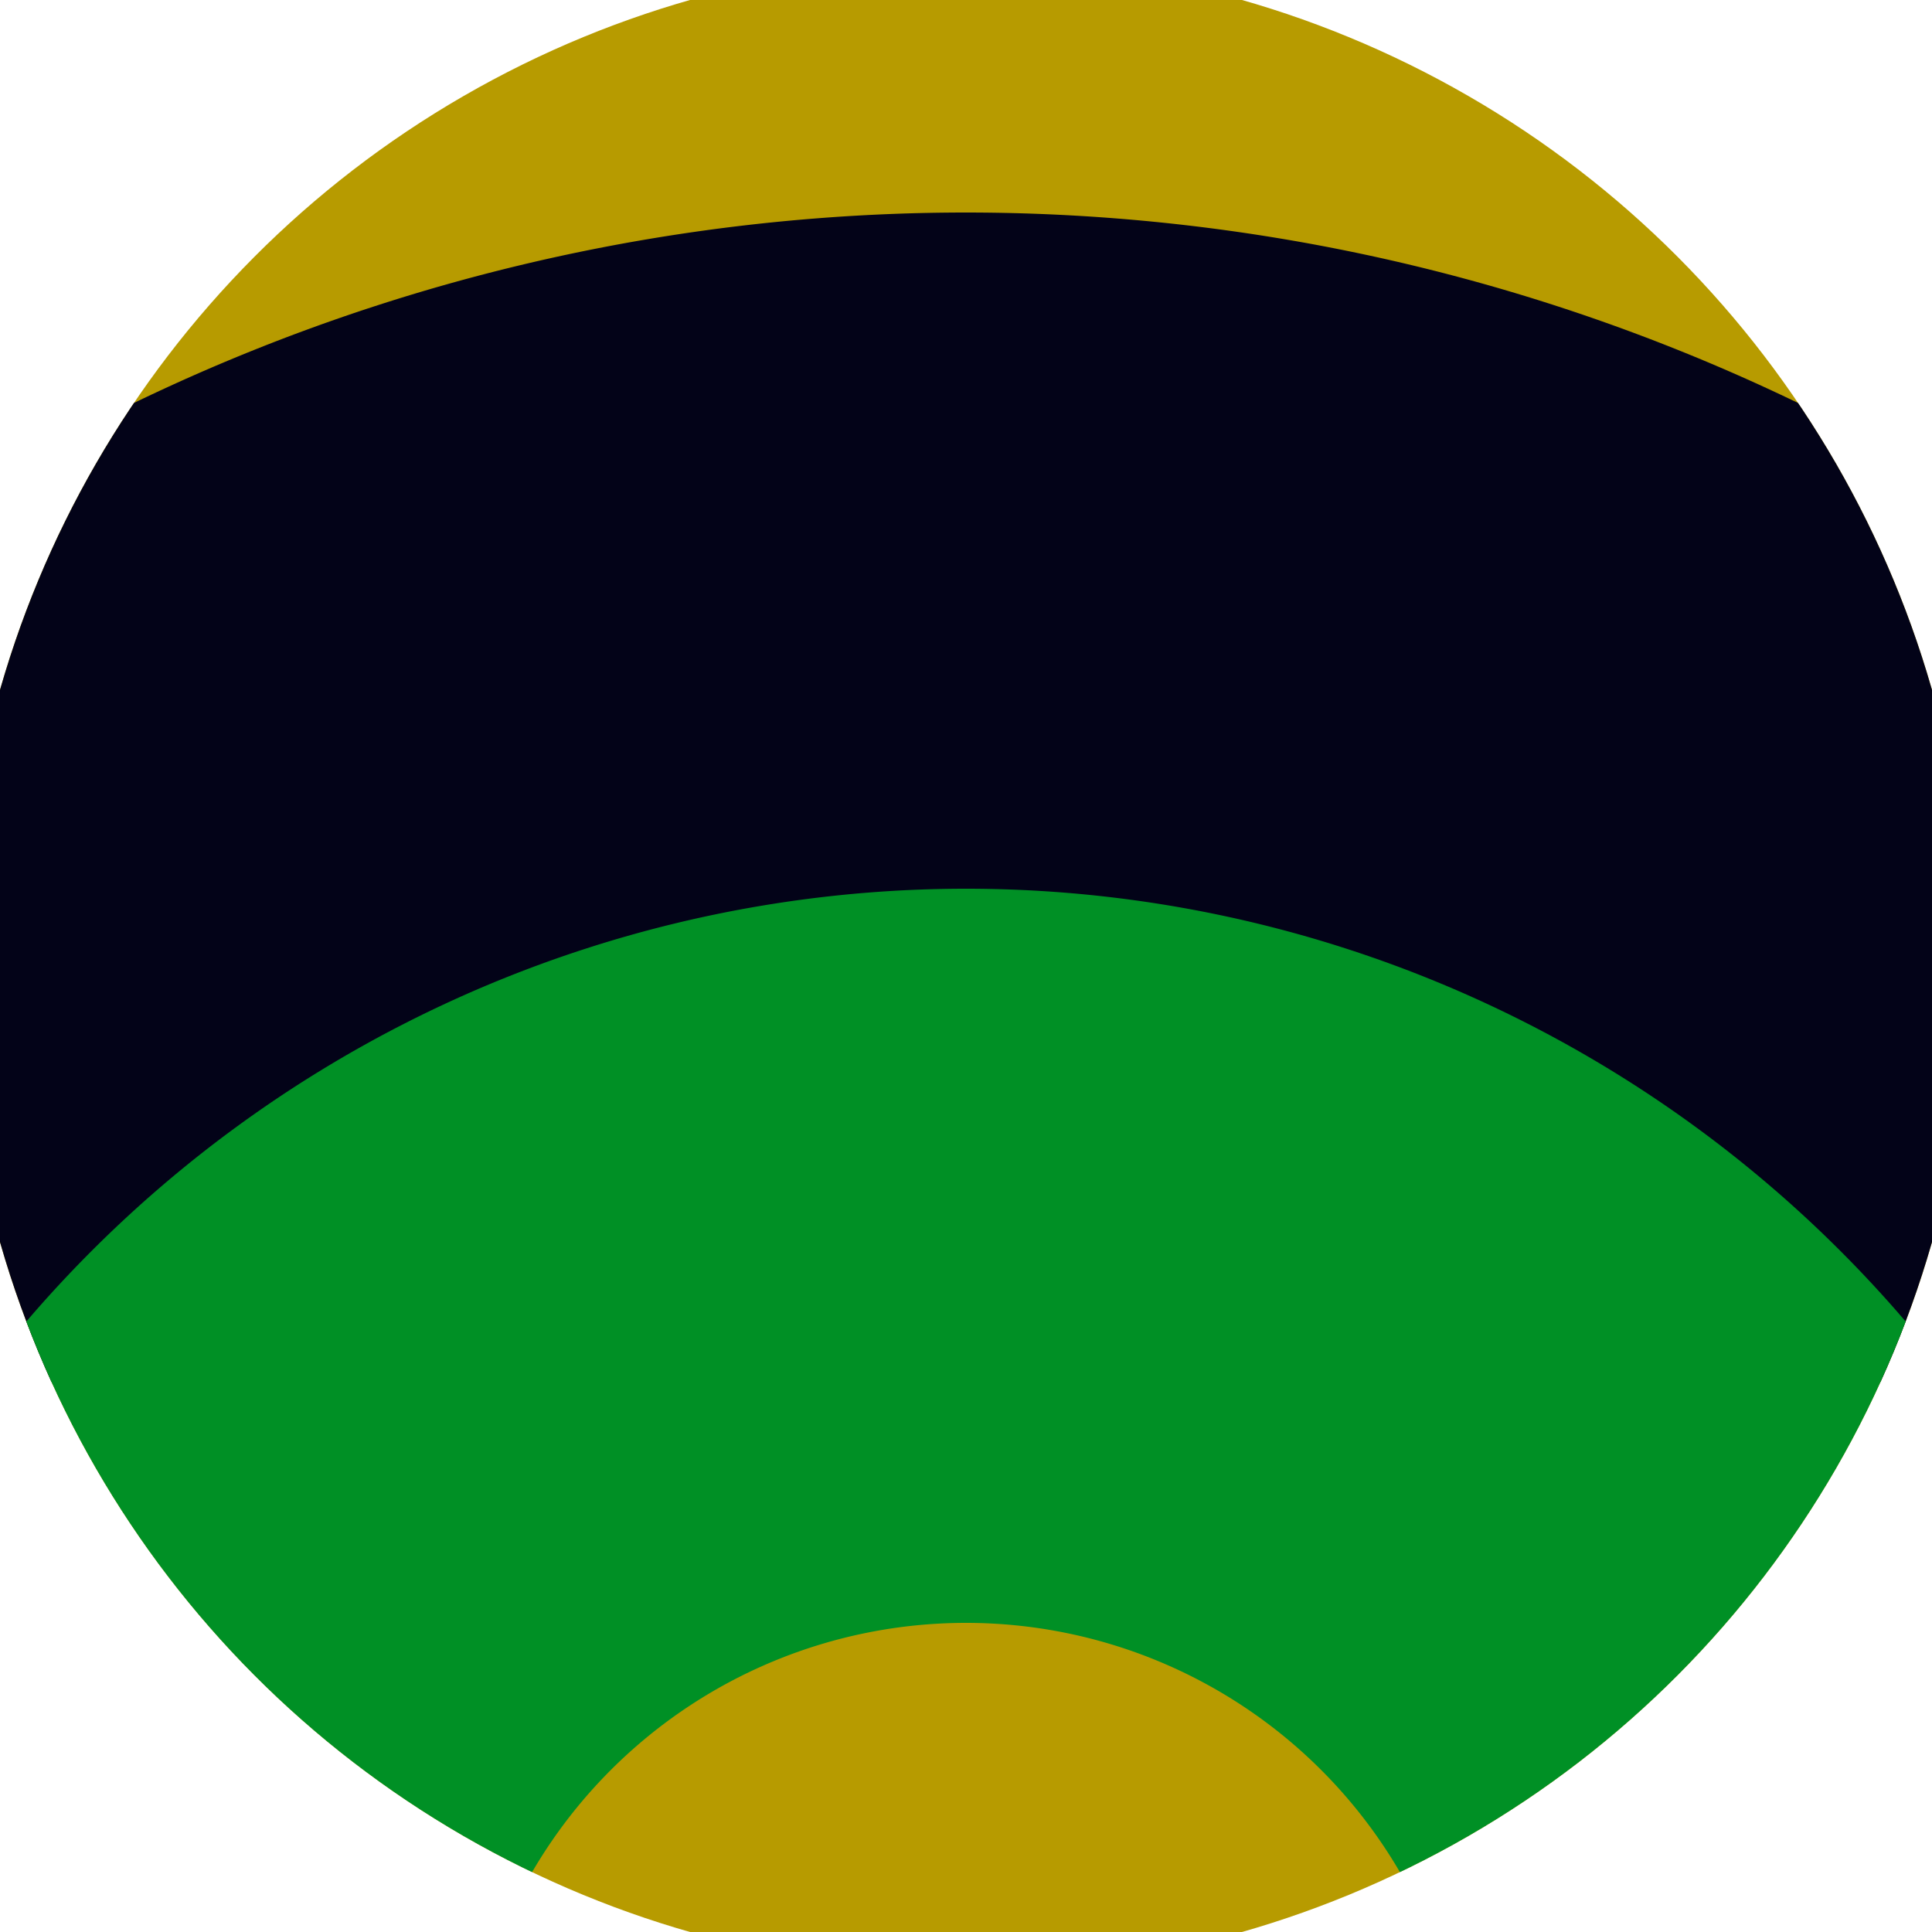
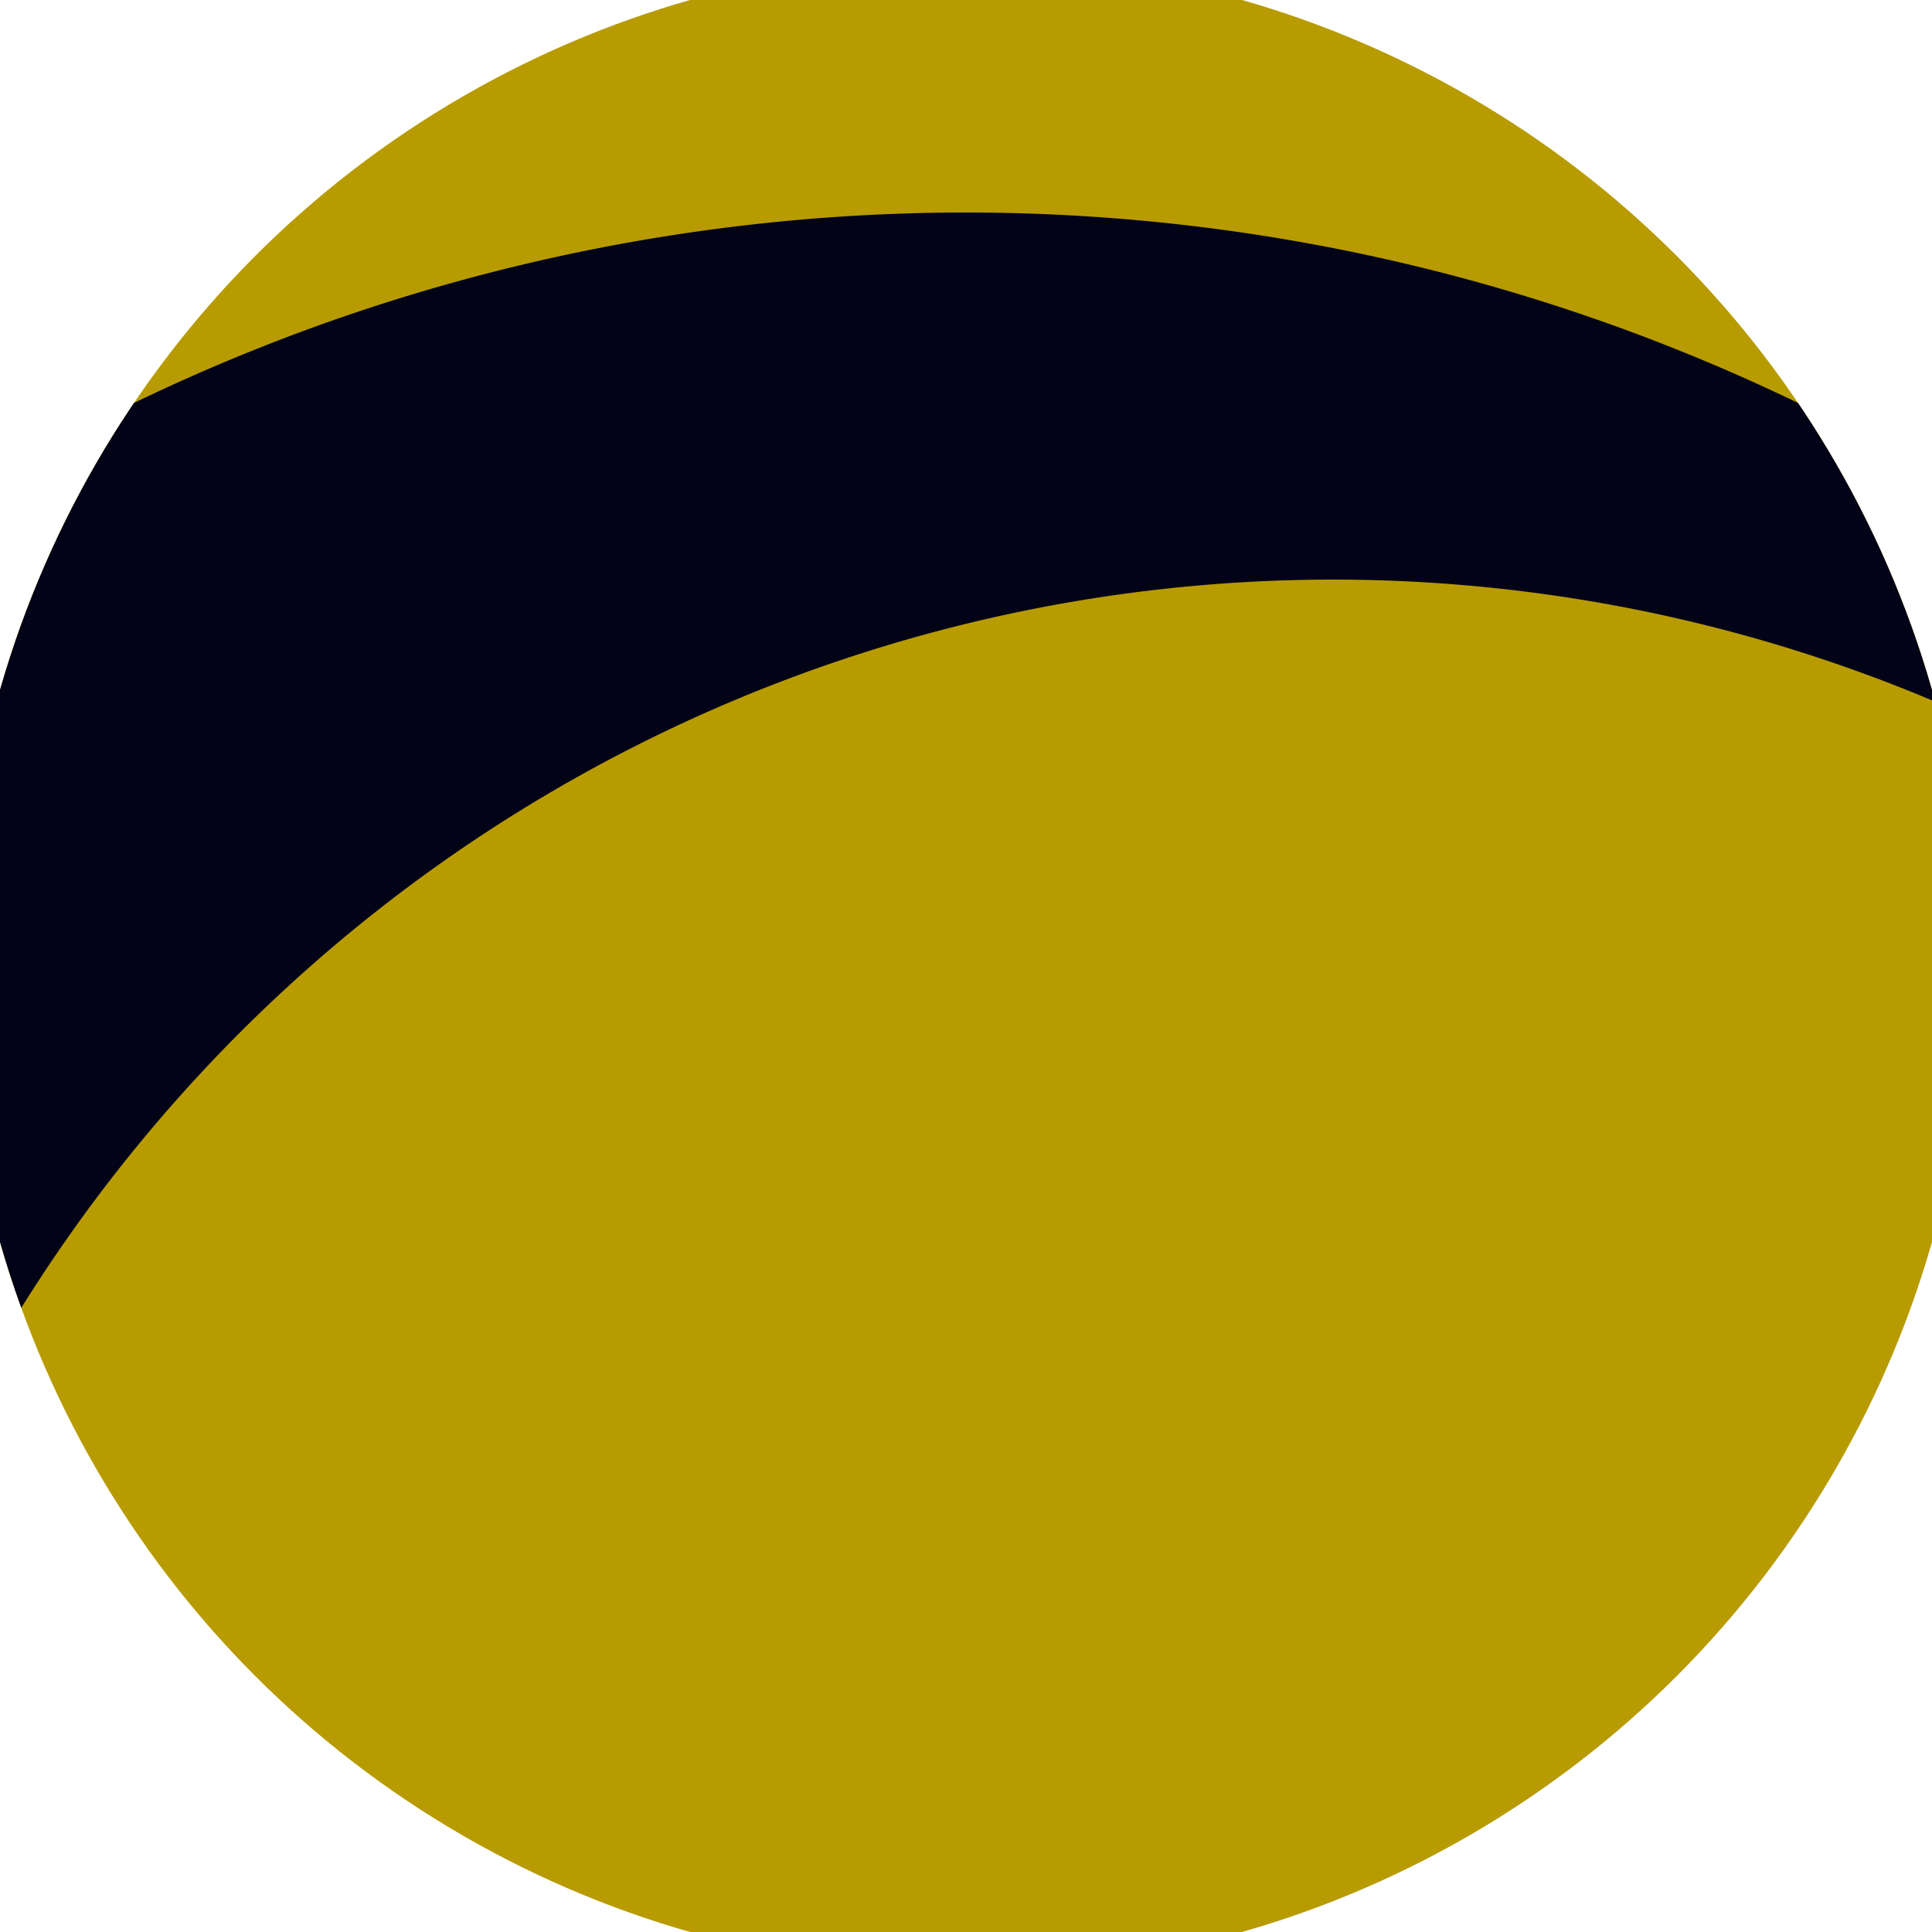
<svg xmlns="http://www.w3.org/2000/svg" width="128" height="128" viewBox="0 0 100 100" shape-rendering="geometricPrecision">
  <defs>
    <clipPath id="clip">
      <circle cx="50" cy="50" r="52" />
    </clipPath>
  </defs>
  <g transform="rotate(0 50 50)">
    <rect x="0" y="0" width="100" height="100" fill="#b79b00" clip-path="url(#clip)" />
-     <path d="M -49 110 A 99 99 0 0 1 149 110                                    H 111 A 61 61 0 1 0 -11 110" fill="#030318" clip-path="url(#clip)" />
-     <path d="M -14 110 A 64 64 0 0 1 114 110                                    H 76 A 26 26 0 1 0 24 110" fill="#009025" clip-path="url(#clip)" />
+     <path d="M -49 110 A 99 99 0 0 1 149 110                                    A 61 61 0 1 0 -11 110" fill="#030318" clip-path="url(#clip)" />
  </g>
</svg>